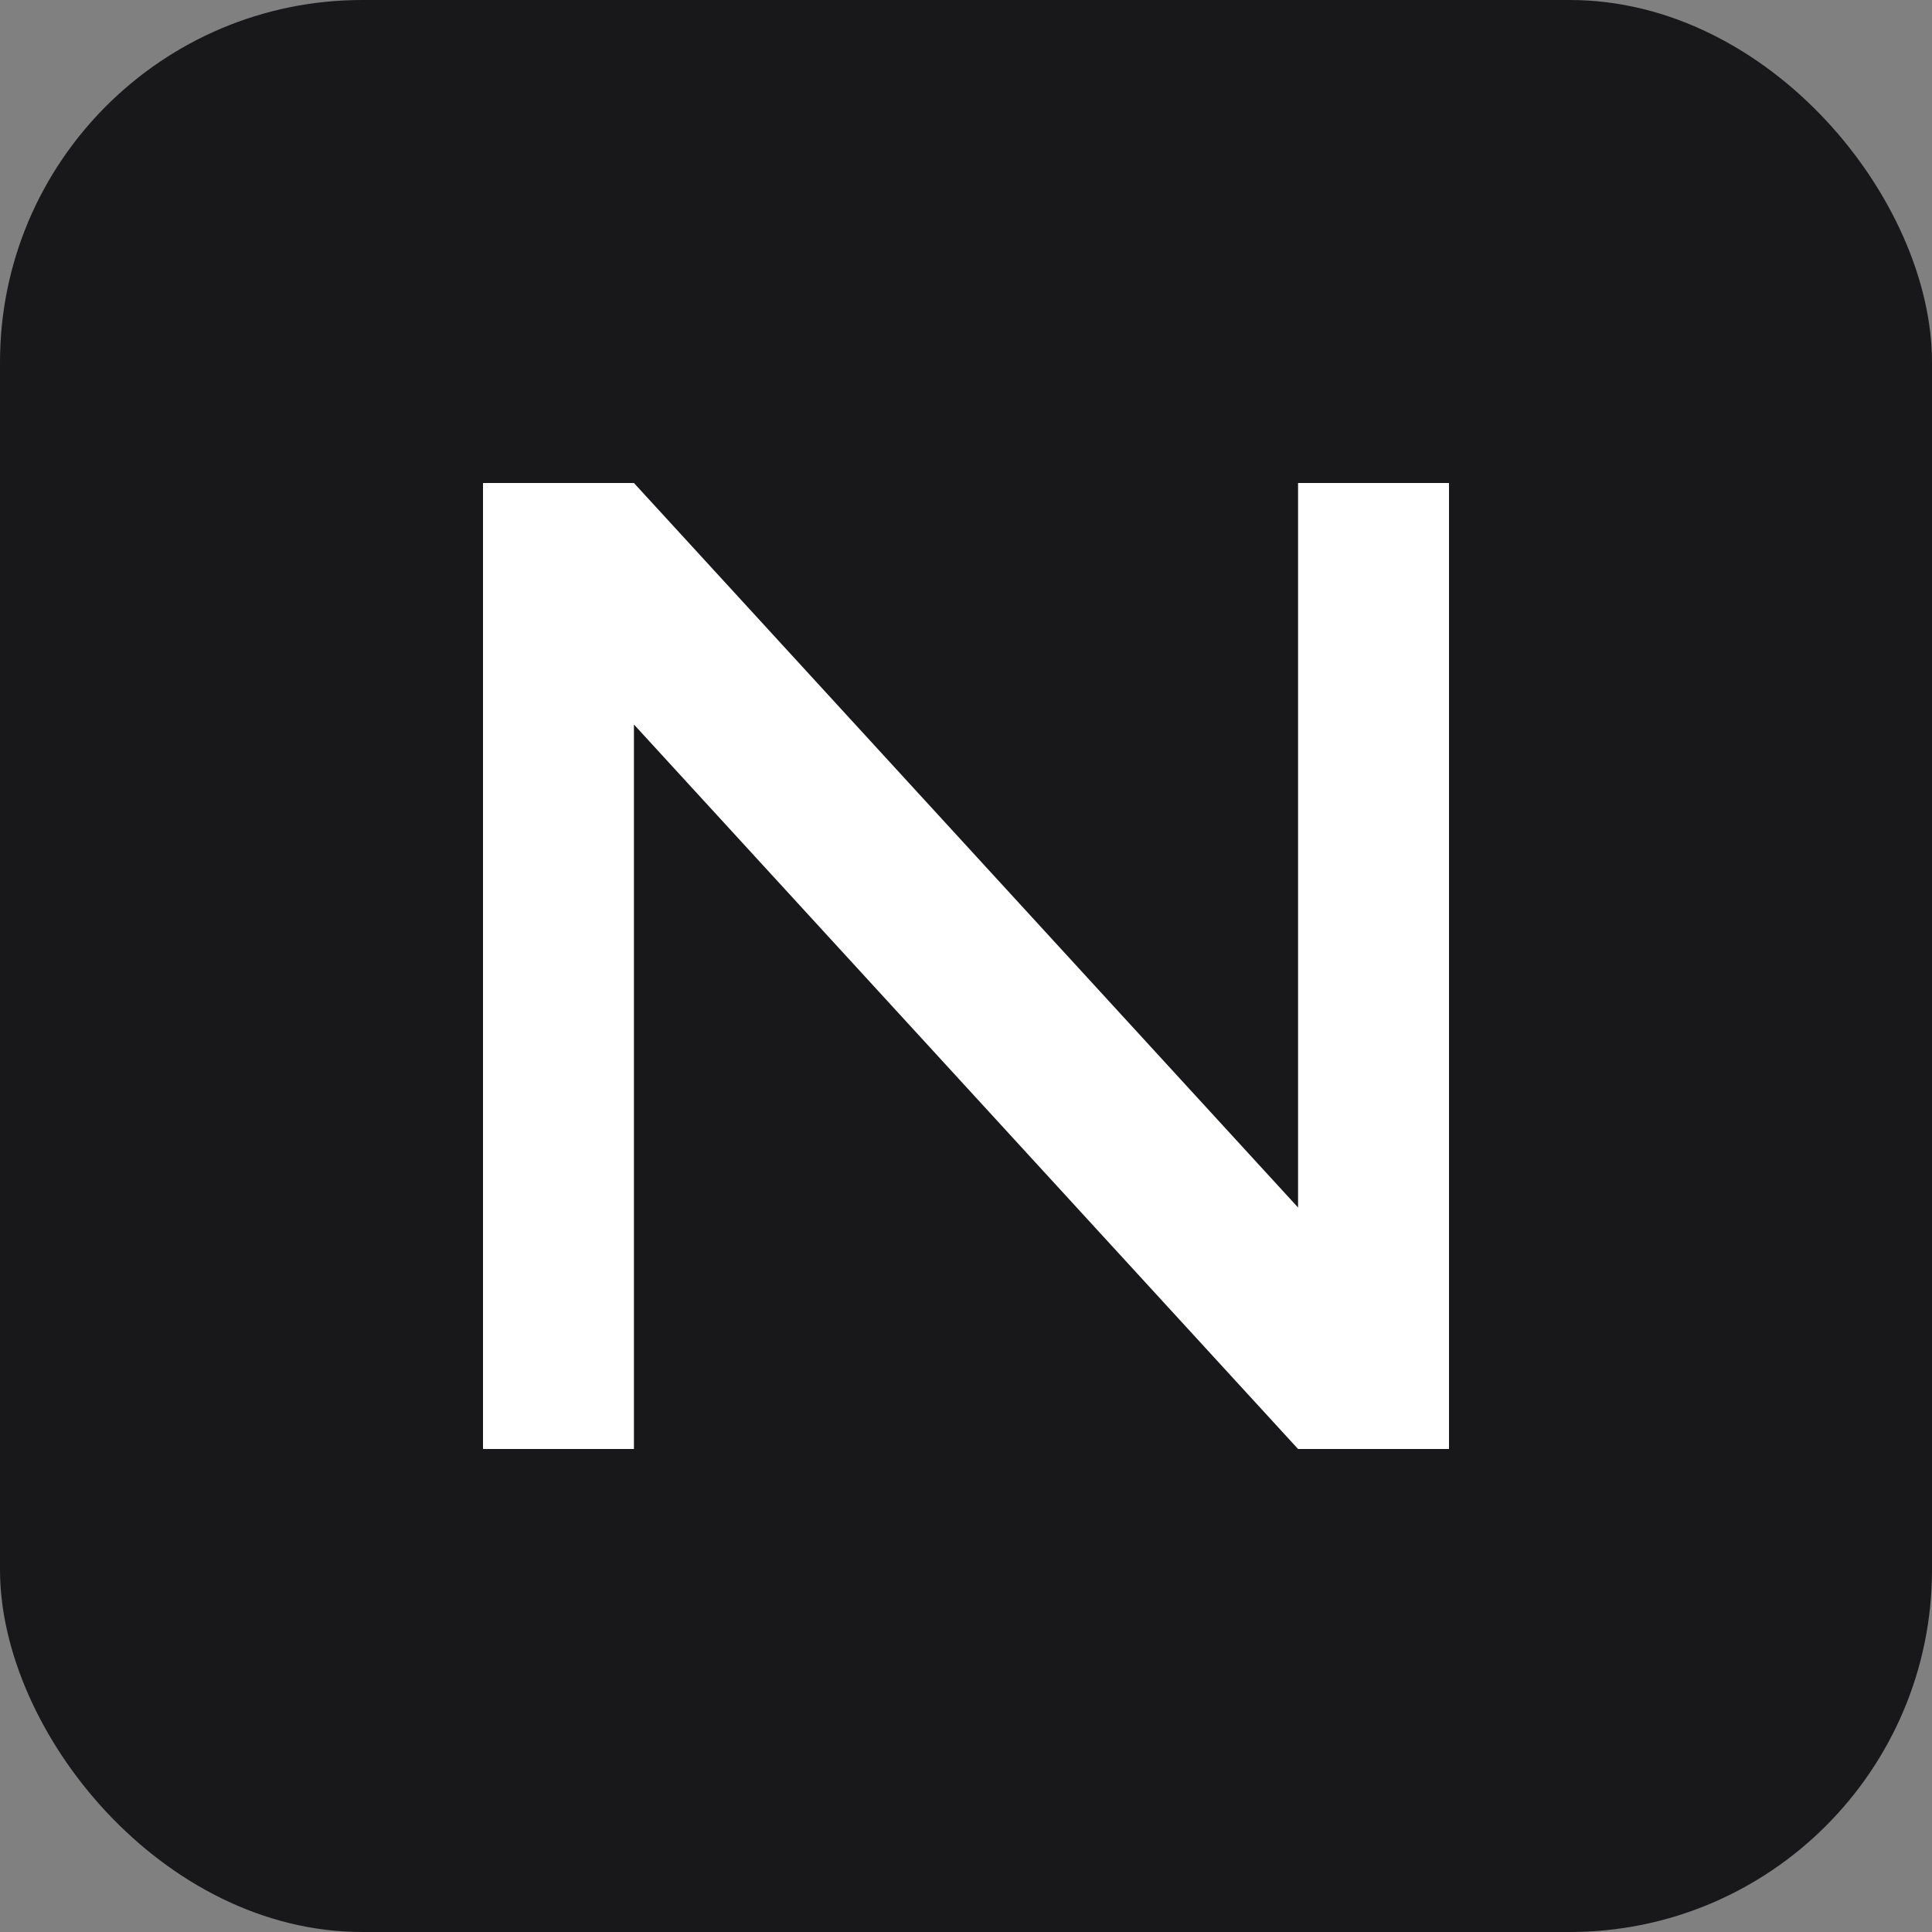
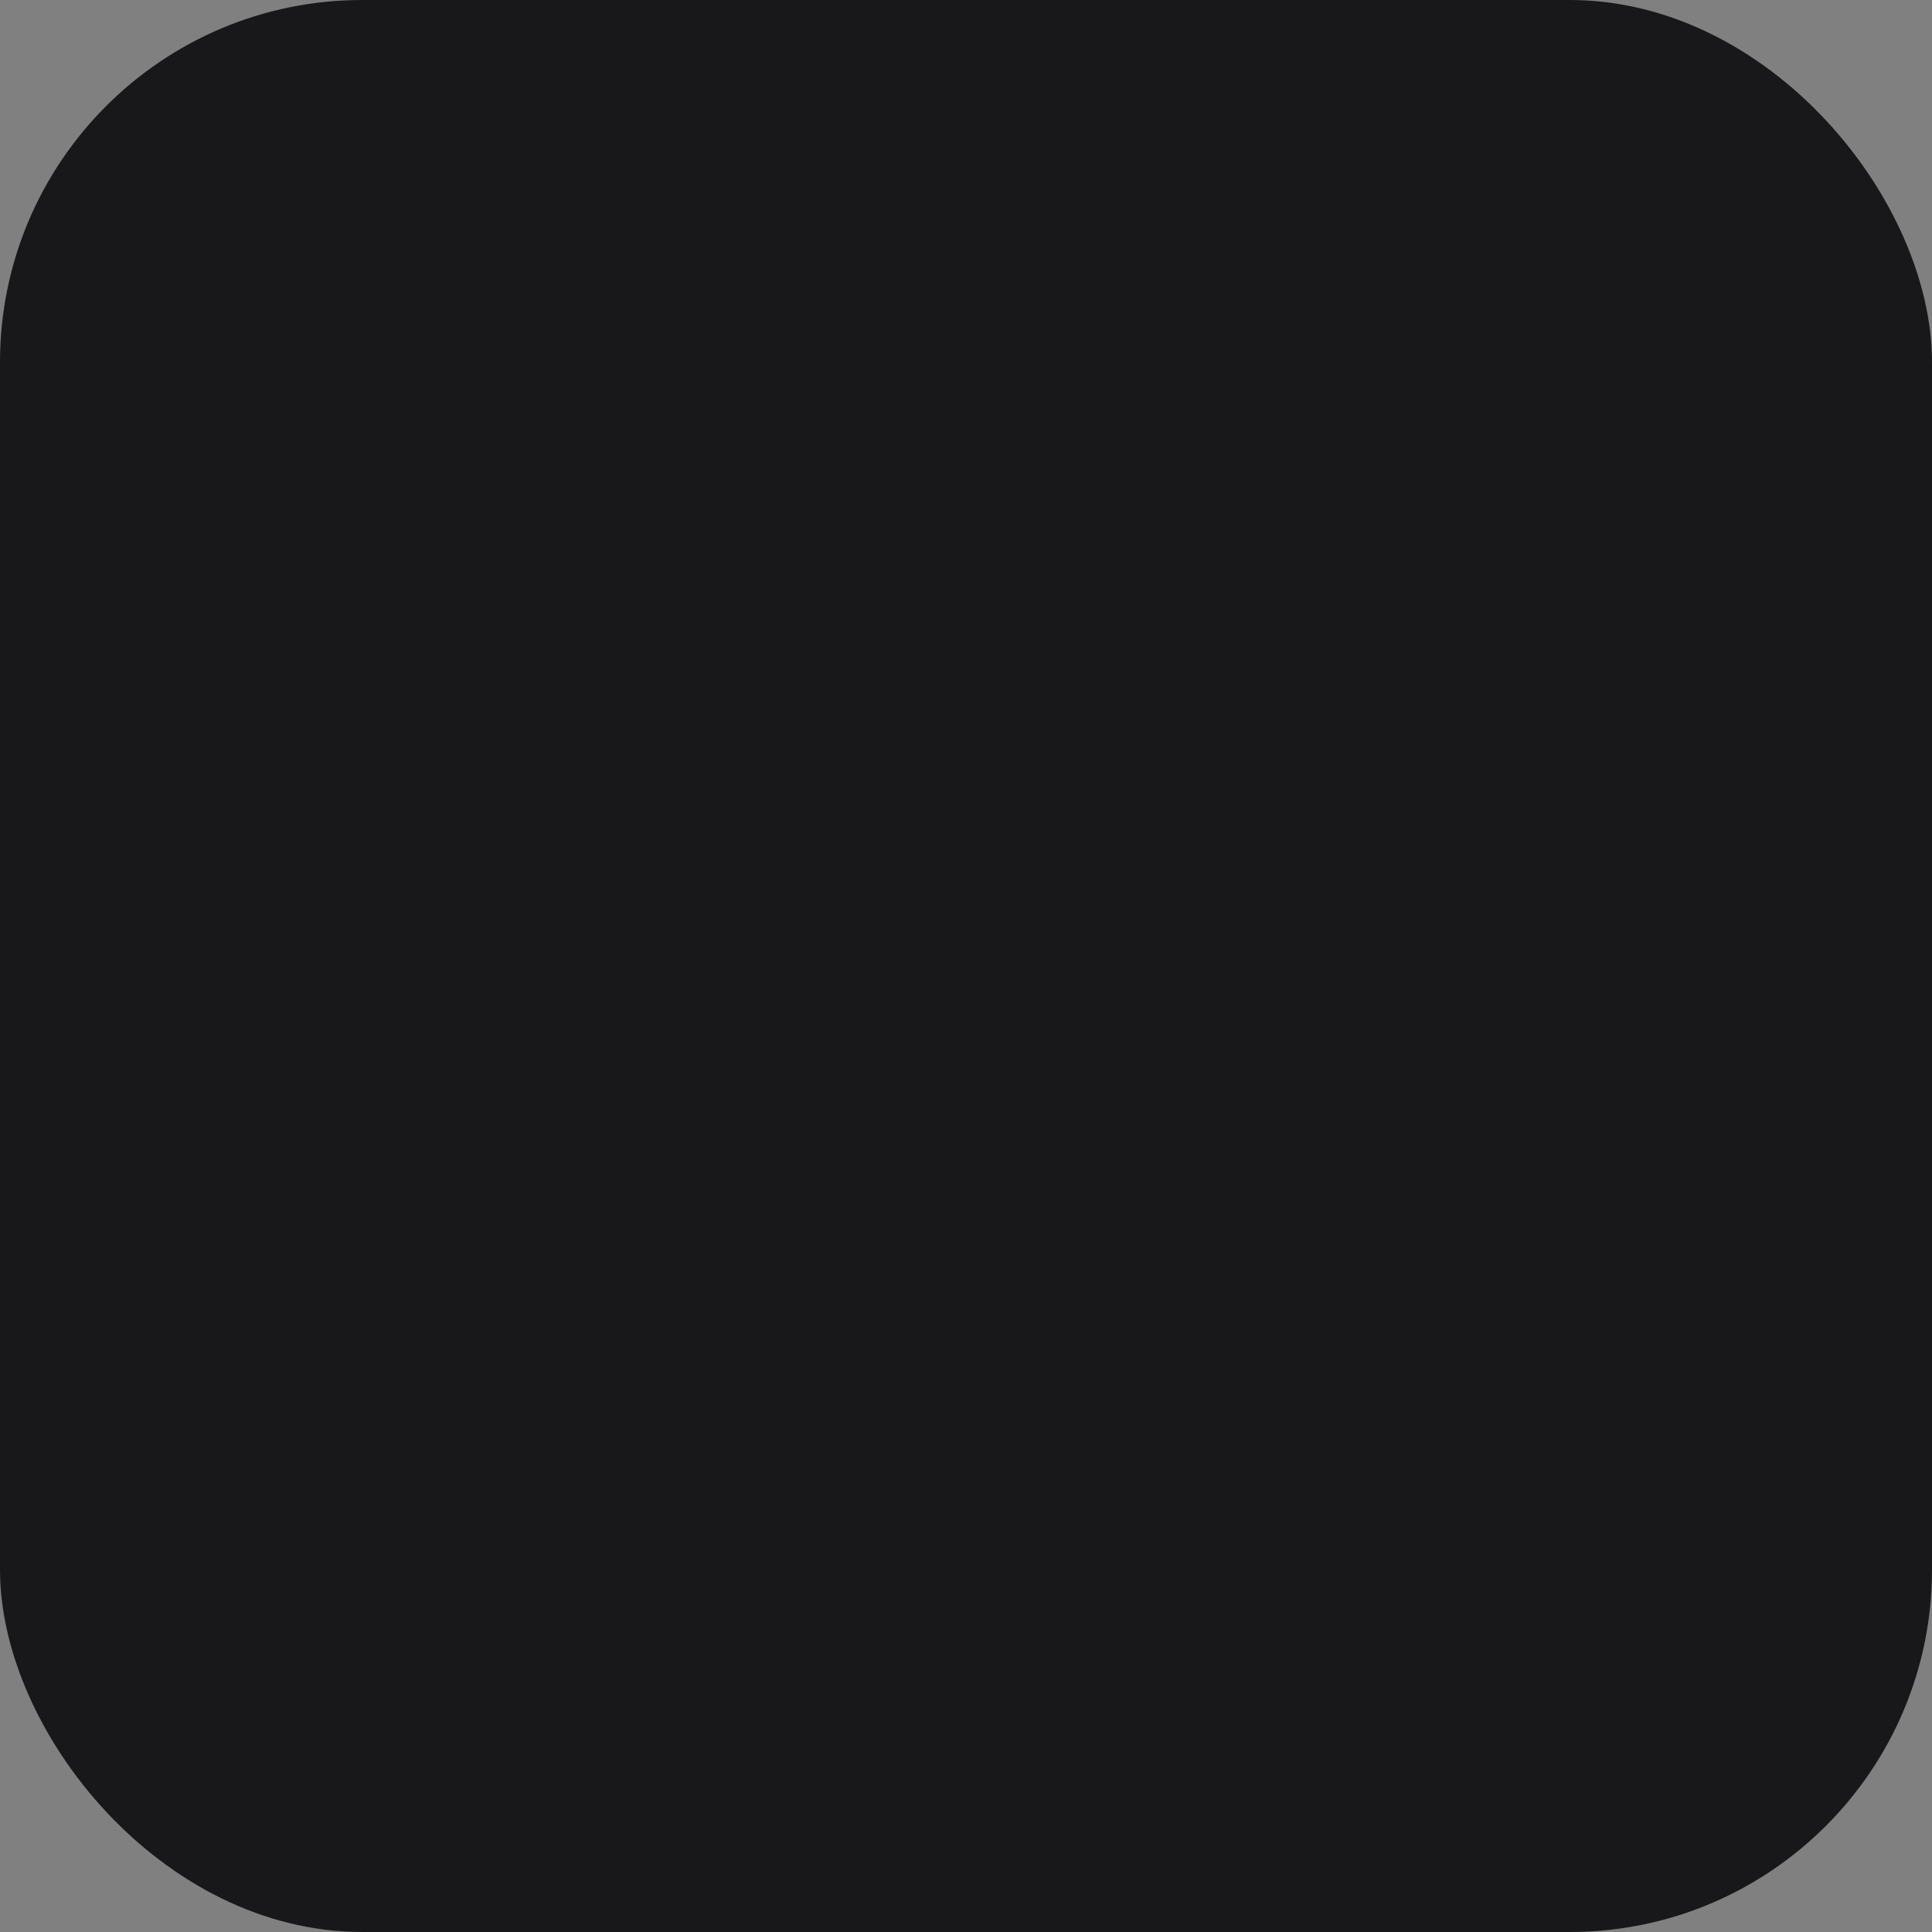
<svg xmlns="http://www.w3.org/2000/svg" width="32" height="32" viewBox="0 0 32 32" fill="none">
  <rect x="0" y="0" width="32" height="32" fill="#808080" stroke="none" />
  <rect width="32" height="32" rx="6" fill="#18181b" />
-   <path d="M8 24V8H10.5L21.5 20V8H24V24H21.5L10.5 12V24H8Z" fill="white" />
</svg>